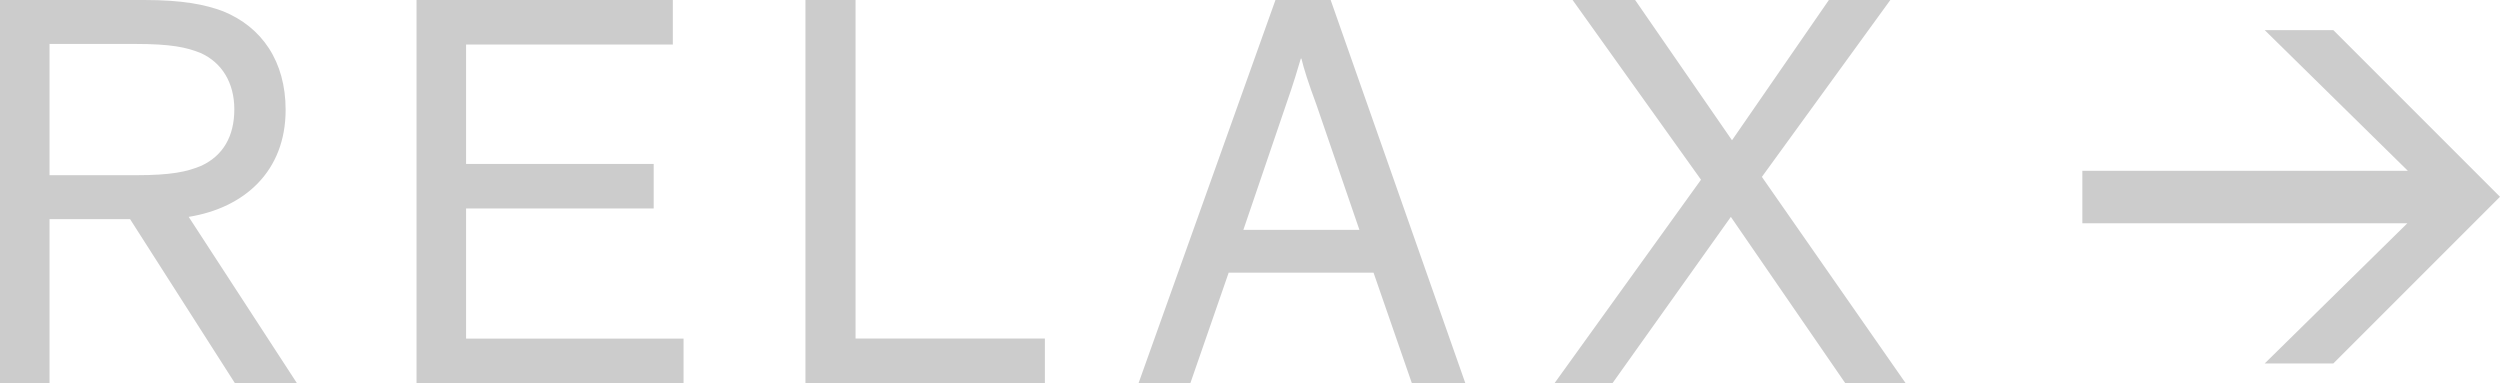
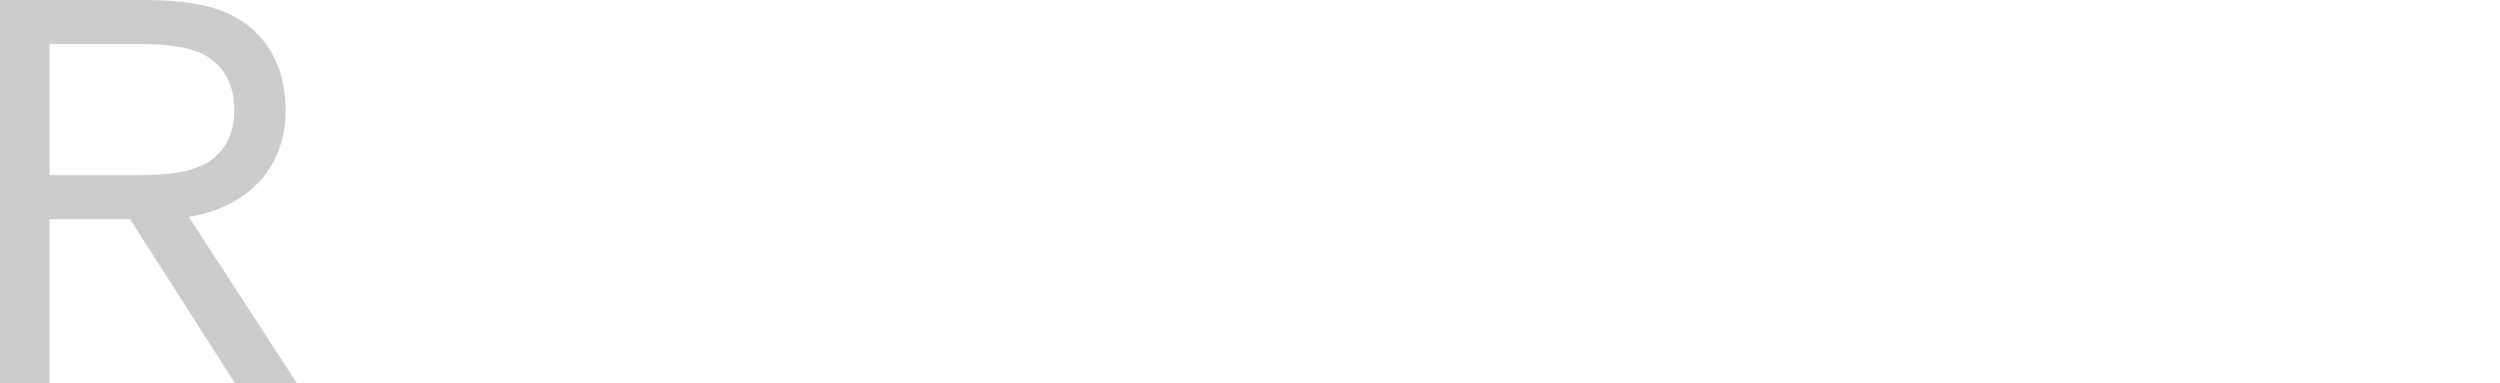
<svg xmlns="http://www.w3.org/2000/svg" id="b" viewBox="0 0 163.151 25">
  <g id="c">
    <g>
      <g>
        <path d="M3.232,25H0V0H9.412c2.499,0,3.969,.294,5.147,.735,2.533,1.029,4.081,3.271,4.081,6.434,0,4.007-2.686,6.397-6.326,6.984l7.059,10.846h-4.047l-6.838-10.699H3.232v10.699Zm5.626-13.566c2.316,0,3.344-.221,4.302-.625,1.399-.662,2.132-1.912,2.132-3.677,0-1.728-.808-3.051-2.207-3.677-.917-.367-1.912-.587-4.265-.587H3.232V11.434h5.626Z" style="fill:#ccc;" />
-         <path d="M44.608,25H27.183V0h16.726V2.905h-13.493v7.794h12.244v2.905h-12.244v8.492h14.193v2.905Z" style="fill:#ccc;" />
-         <path d="M68.189,25h-15.625V0h3.27V22.095h12.356v2.905Z" style="fill:#ccc;" />
-         <path d="M77.686,25h-3.382L83.237,0h3.602l8.787,25h-3.49l-2.499-7.207h-9.453l-2.499,7.207Zm8.2-18.235c-.479-1.287-.811-2.317-.954-2.942h-.041c-.183,.625-.475,1.618-.954,2.978l-2.794,8.198h7.572l-2.828-8.234Z" style="fill:#ccc;" />
-         <path d="M124.358,25h-3.939l-7.463-10.846-7.721,10.846h-3.782l9.555-13.272L102.628,0h4.081l6.322,9.154L119.354,0h4.01l-8.383,11.544,9.378,13.456Z" style="fill:#ccc;" />
      </g>
-       <polygon points="152.274 1.966 163.151 12.842 152.274 23.719 147.796 23.719 157.105 14.57 135.895 14.57 135.895 11.147 157.137 11.147 147.796 1.966 152.274 1.966" style="fill:#ccc;" />
    </g>
  </g>
</svg>